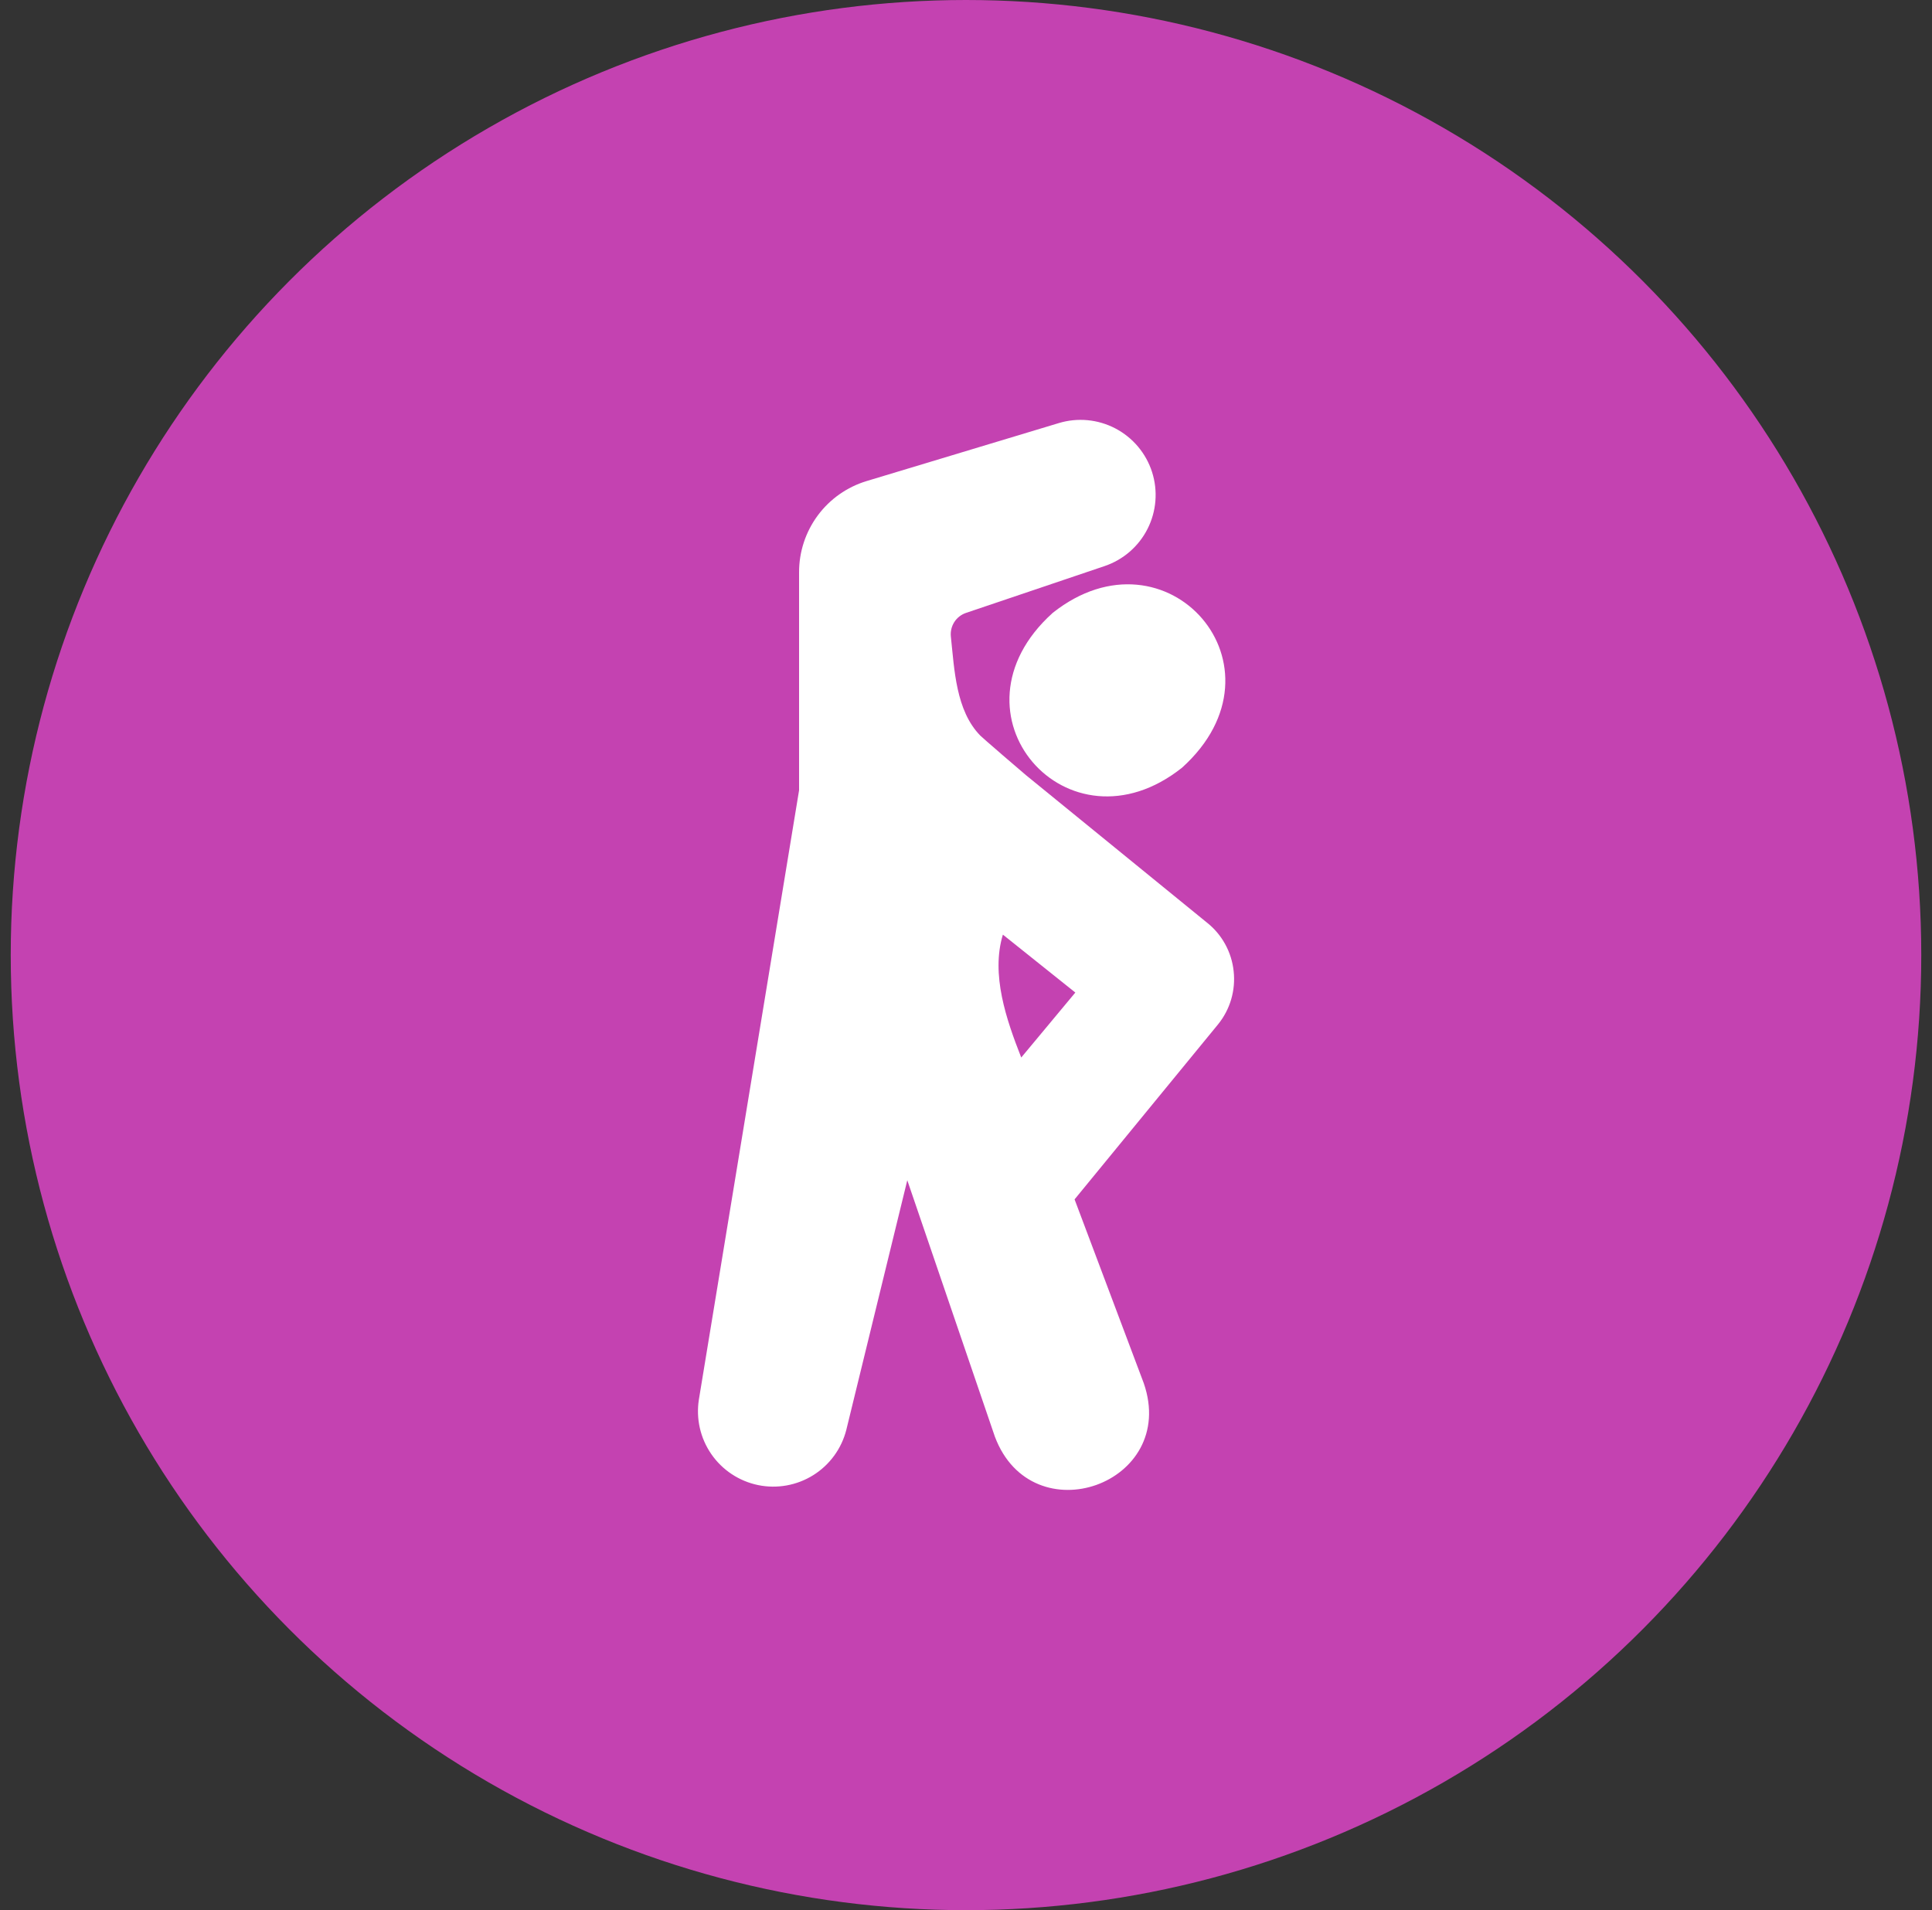
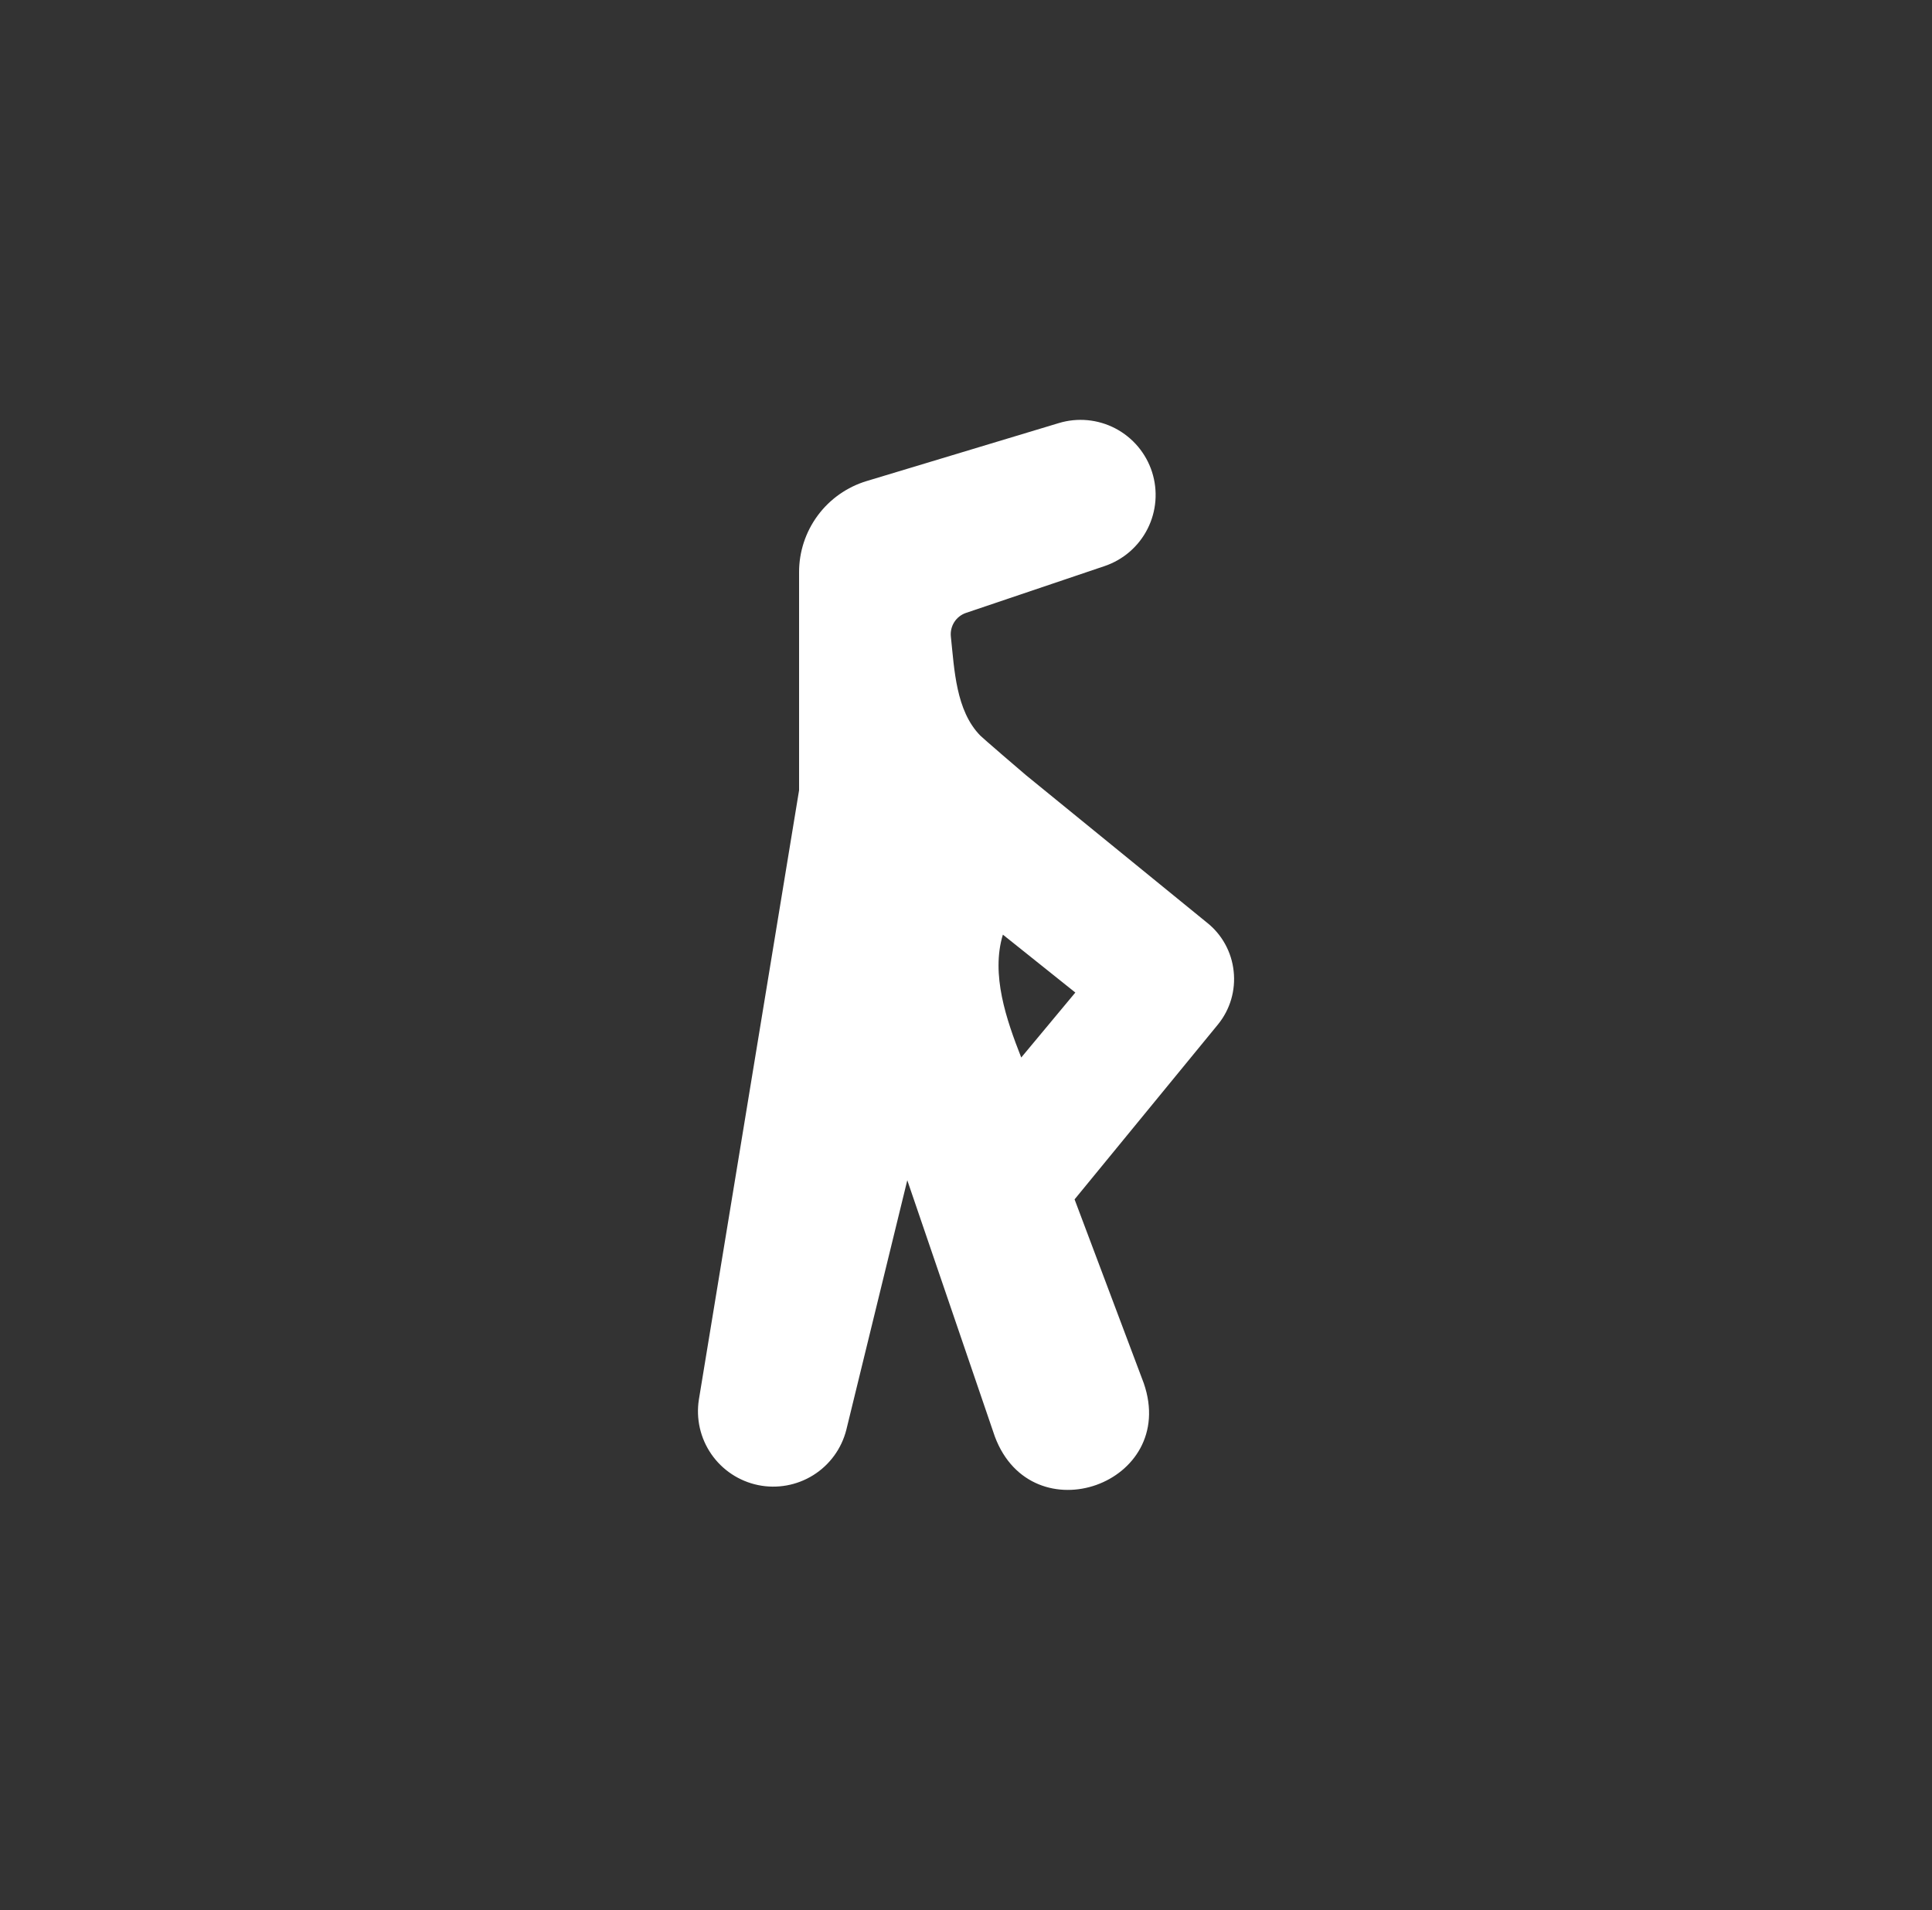
<svg xmlns="http://www.w3.org/2000/svg" width="90" height="89" viewBox="0 0 90 89" fill="none">
  <rect x="0" y="0" width="90" height="89" fill="#333333" stroke="none" />
-   <circle cx="45" cy="44.5" r="44.5" fill="#C442B1" />
-   <path d="M49.038 28.557C43.836 33.244 49.741 40.007 55.066 35.767C60.272 31.065 54.352 24.34 49.038 28.557Z" fill="white" />
  <path d="M57.468 45.248C57.421 44.804 57.286 44.375 57.07 43.985C56.855 43.595 56.563 43.252 56.212 42.977L47.796 36.119C47.784 36.116 45.664 34.29 45.667 34.275C44.524 33.109 44.459 31.186 44.295 29.662C44.27 29.425 44.326 29.187 44.453 28.986C44.581 28.785 44.774 28.634 44.999 28.557L51.456 26.375C52.326 26.081 53.046 25.457 53.459 24.637C53.873 23.817 53.947 22.867 53.667 21.992C53.386 21.118 52.773 20.389 51.959 19.962C51.146 19.536 50.197 19.447 49.319 19.714L40.377 22.412C39.463 22.687 38.662 23.25 38.094 24.017C37.526 24.785 37.221 25.715 37.224 26.669V36.822L32.557 65.207C32.416 66.098 32.623 67.01 33.137 67.753C33.65 68.495 34.43 69.011 35.314 69.194C36.198 69.376 37.119 69.21 37.884 68.732C38.65 68.253 39.201 67.498 39.424 66.623L42.265 54.991L46.344 66.934C48.078 71.562 54.9 69.143 53.282 64.45L50.058 55.882L56.737 47.733C57.018 47.388 57.228 46.99 57.353 46.564C57.478 46.137 57.517 45.69 57.468 45.248ZM46.718 43.547L50.093 46.245L47.573 49.273C46.877 47.5 46.154 45.406 46.718 43.547Z" fill="white" />
</svg>